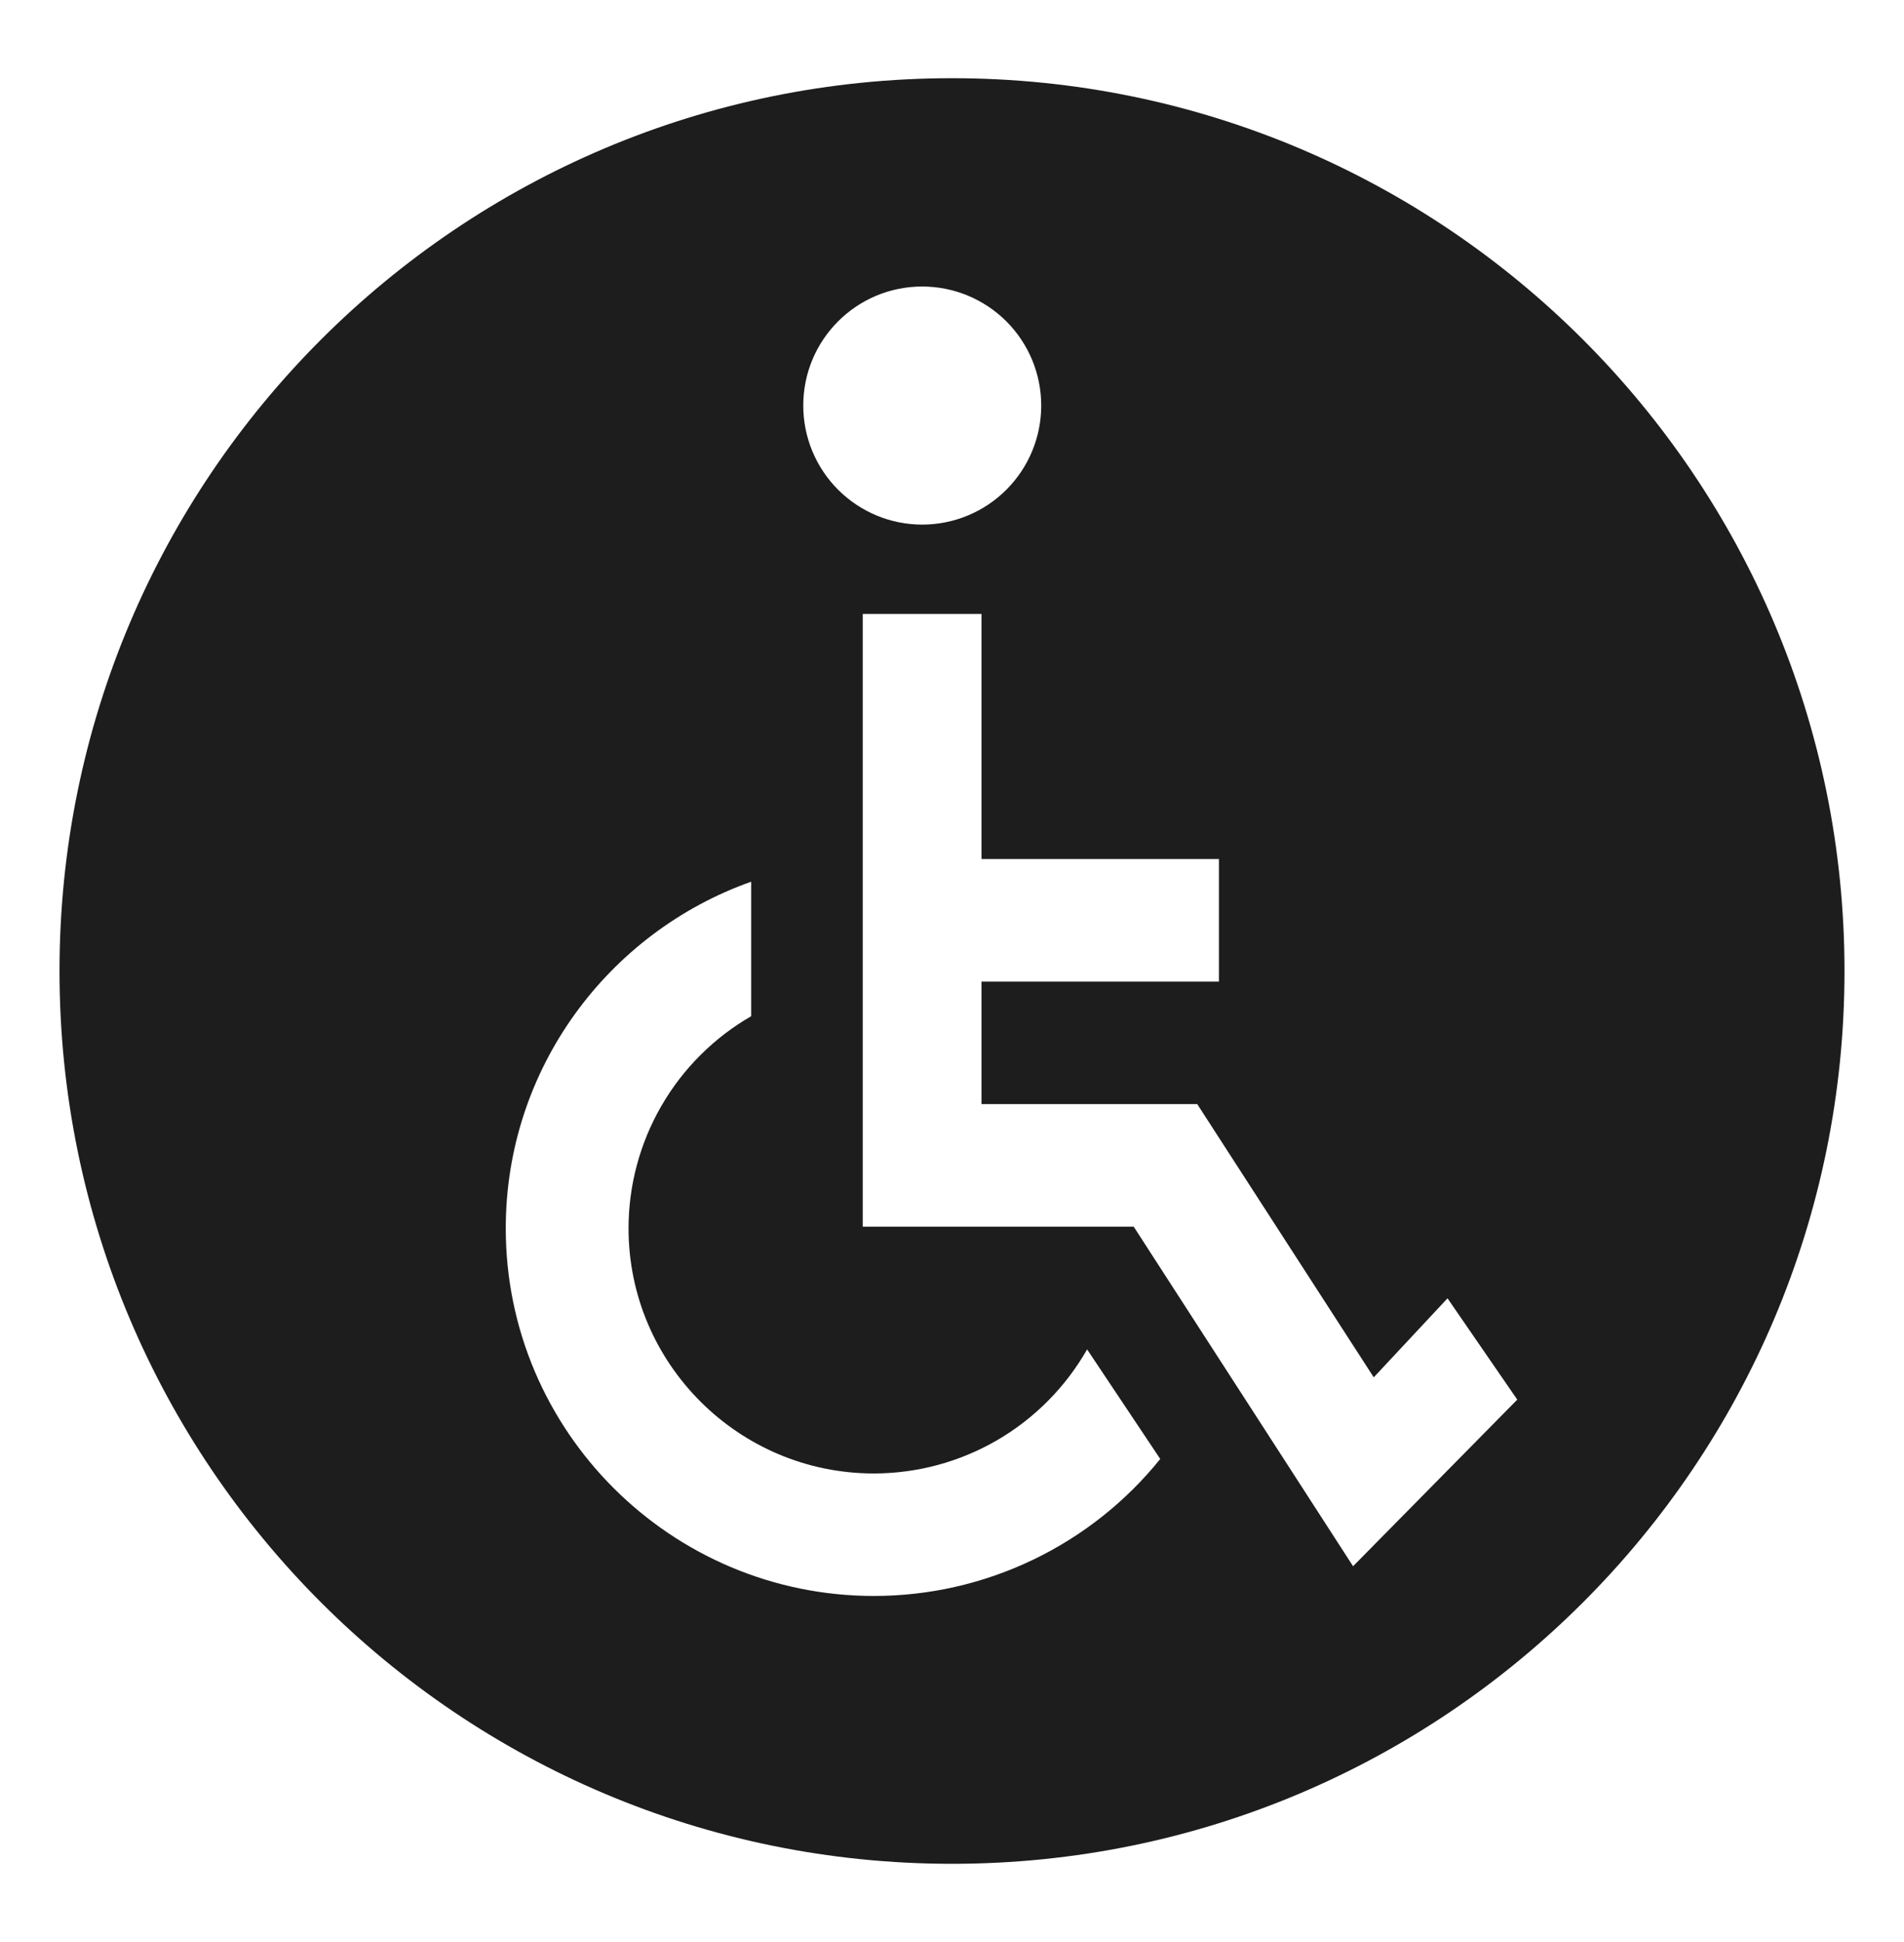
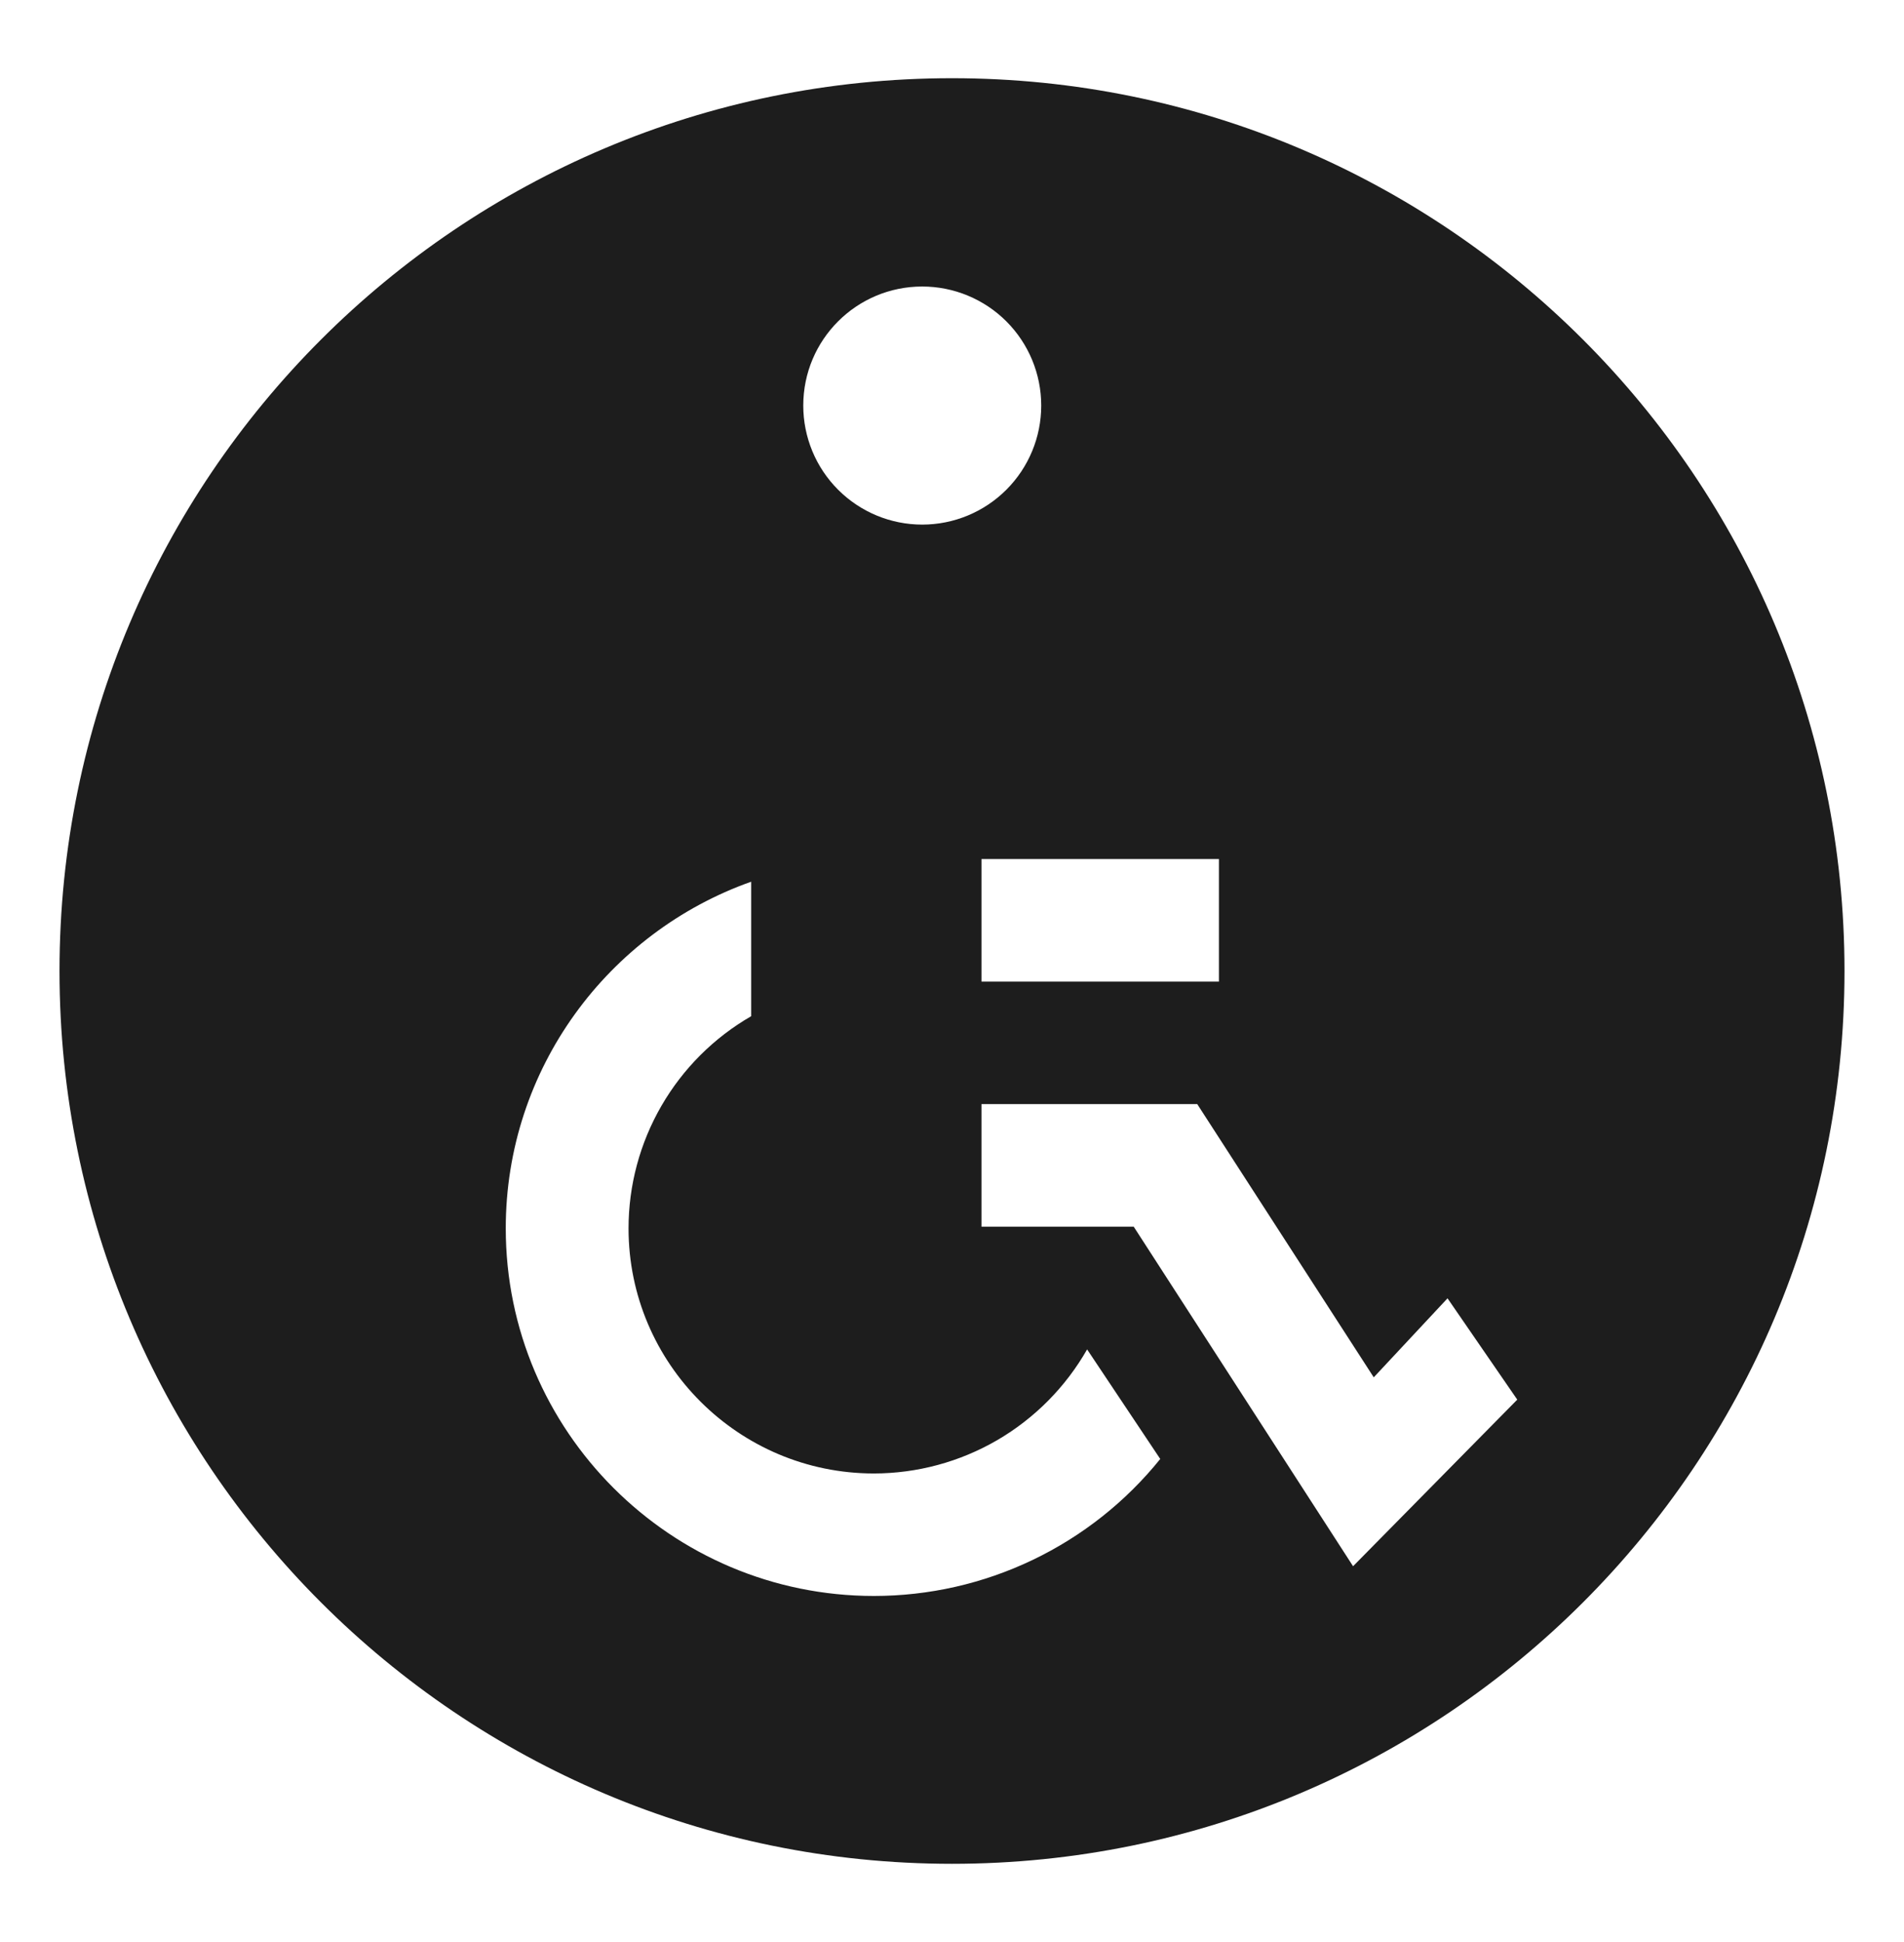
<svg xmlns="http://www.w3.org/2000/svg" width="51" height="52" viewBox="0 0 51 52" fill="none">
-   <path d="M25.5 2.094C12.297 2.094 1.594 12.797 1.594 26C1.594 39.203 12.297 49.906 25.5 49.906C38.703 49.906 49.406 39.203 49.406 26C49.406 12.797 38.703 2.094 25.5 2.094ZM24.702 7.672C25.548 7.672 26.358 8.008 26.956 8.605C27.554 9.203 27.89 10.014 27.89 10.859C27.89 11.705 27.554 12.515 26.956 13.113C26.358 13.711 25.548 14.047 24.702 14.047C23.857 14.047 23.047 13.711 22.449 13.113C21.851 12.515 21.516 11.705 21.516 10.859C21.516 9.097 22.942 7.672 24.702 7.672ZM23.408 42.734C17.971 42.734 13.547 38.319 13.547 32.89C13.547 28.611 16.296 24.963 20.121 23.609V27.21C19.123 27.785 18.294 28.613 17.717 29.61C17.14 30.607 16.836 31.739 16.836 32.891C16.836 36.509 19.783 39.454 23.408 39.454C24.568 39.453 25.708 39.145 26.711 38.562C27.713 37.978 28.544 37.14 29.119 36.132L31.078 39.066C30.155 40.211 28.987 41.135 27.659 41.77C26.332 42.405 24.88 42.734 23.408 42.734ZM36.243 41.938L30.368 32.847H23.109V16.438H26.29V23.001H32.65V26.283H26.29V29.564H32.069L36.797 36.88L38.773 34.764L40.641 37.477L36.243 41.938Z" fill="#1D1D1D" />
+   <path d="M25.5 2.094C12.297 2.094 1.594 12.797 1.594 26C1.594 39.203 12.297 49.906 25.5 49.906C38.703 49.906 49.406 39.203 49.406 26C49.406 12.797 38.703 2.094 25.5 2.094ZM24.702 7.672C25.548 7.672 26.358 8.008 26.956 8.605C27.554 9.203 27.89 10.014 27.89 10.859C27.89 11.705 27.554 12.515 26.956 13.113C26.358 13.711 25.548 14.047 24.702 14.047C23.857 14.047 23.047 13.711 22.449 13.113C21.851 12.515 21.516 11.705 21.516 10.859C21.516 9.097 22.942 7.672 24.702 7.672ZM23.408 42.734C17.971 42.734 13.547 38.319 13.547 32.89C13.547 28.611 16.296 24.963 20.121 23.609V27.21C19.123 27.785 18.294 28.613 17.717 29.61C17.14 30.607 16.836 31.739 16.836 32.891C16.836 36.509 19.783 39.454 23.408 39.454C24.568 39.453 25.708 39.145 26.711 38.562C27.713 37.978 28.544 37.14 29.119 36.132L31.078 39.066C30.155 40.211 28.987 41.135 27.659 41.77C26.332 42.405 24.88 42.734 23.408 42.734ZM36.243 41.938L30.368 32.847H23.109H26.29V23.001H32.65V26.283H26.29V29.564H32.069L36.797 36.88L38.773 34.764L40.641 37.477L36.243 41.938Z" fill="#1D1D1D" />
</svg>